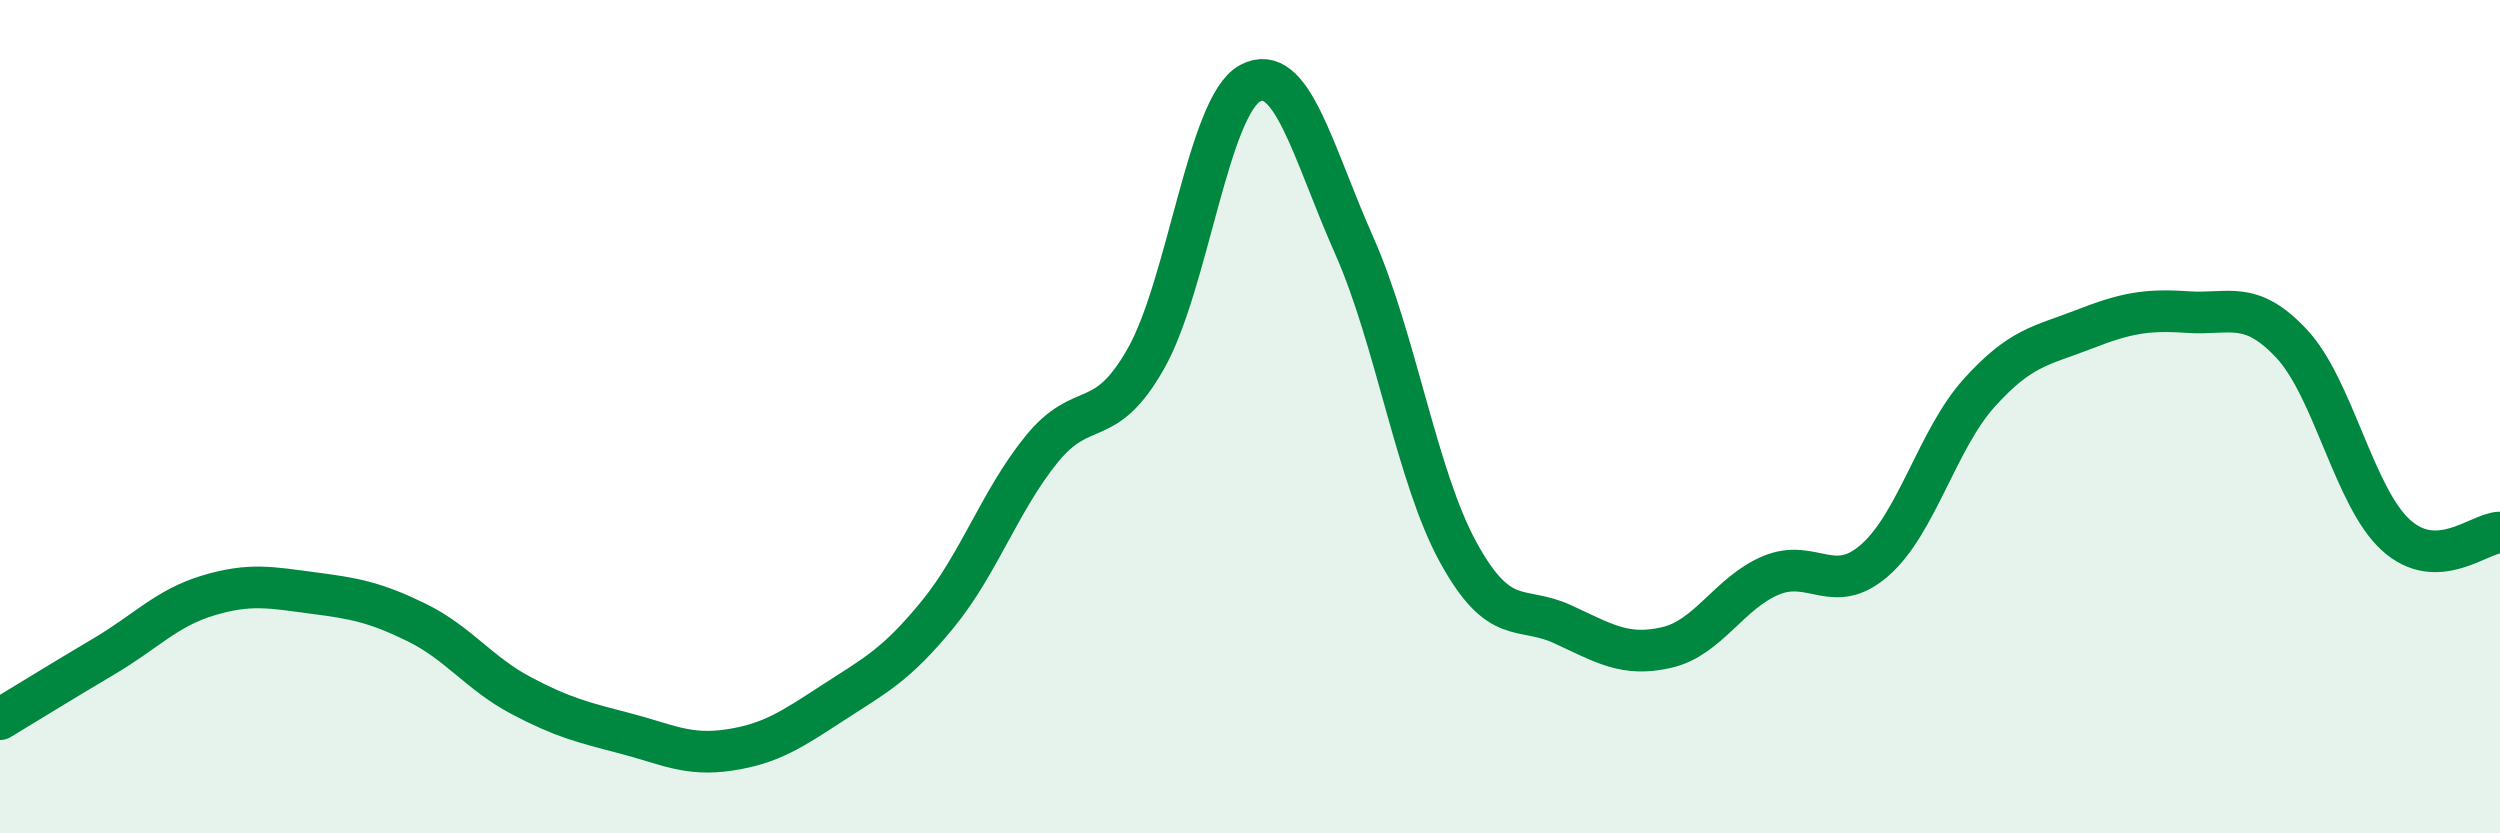
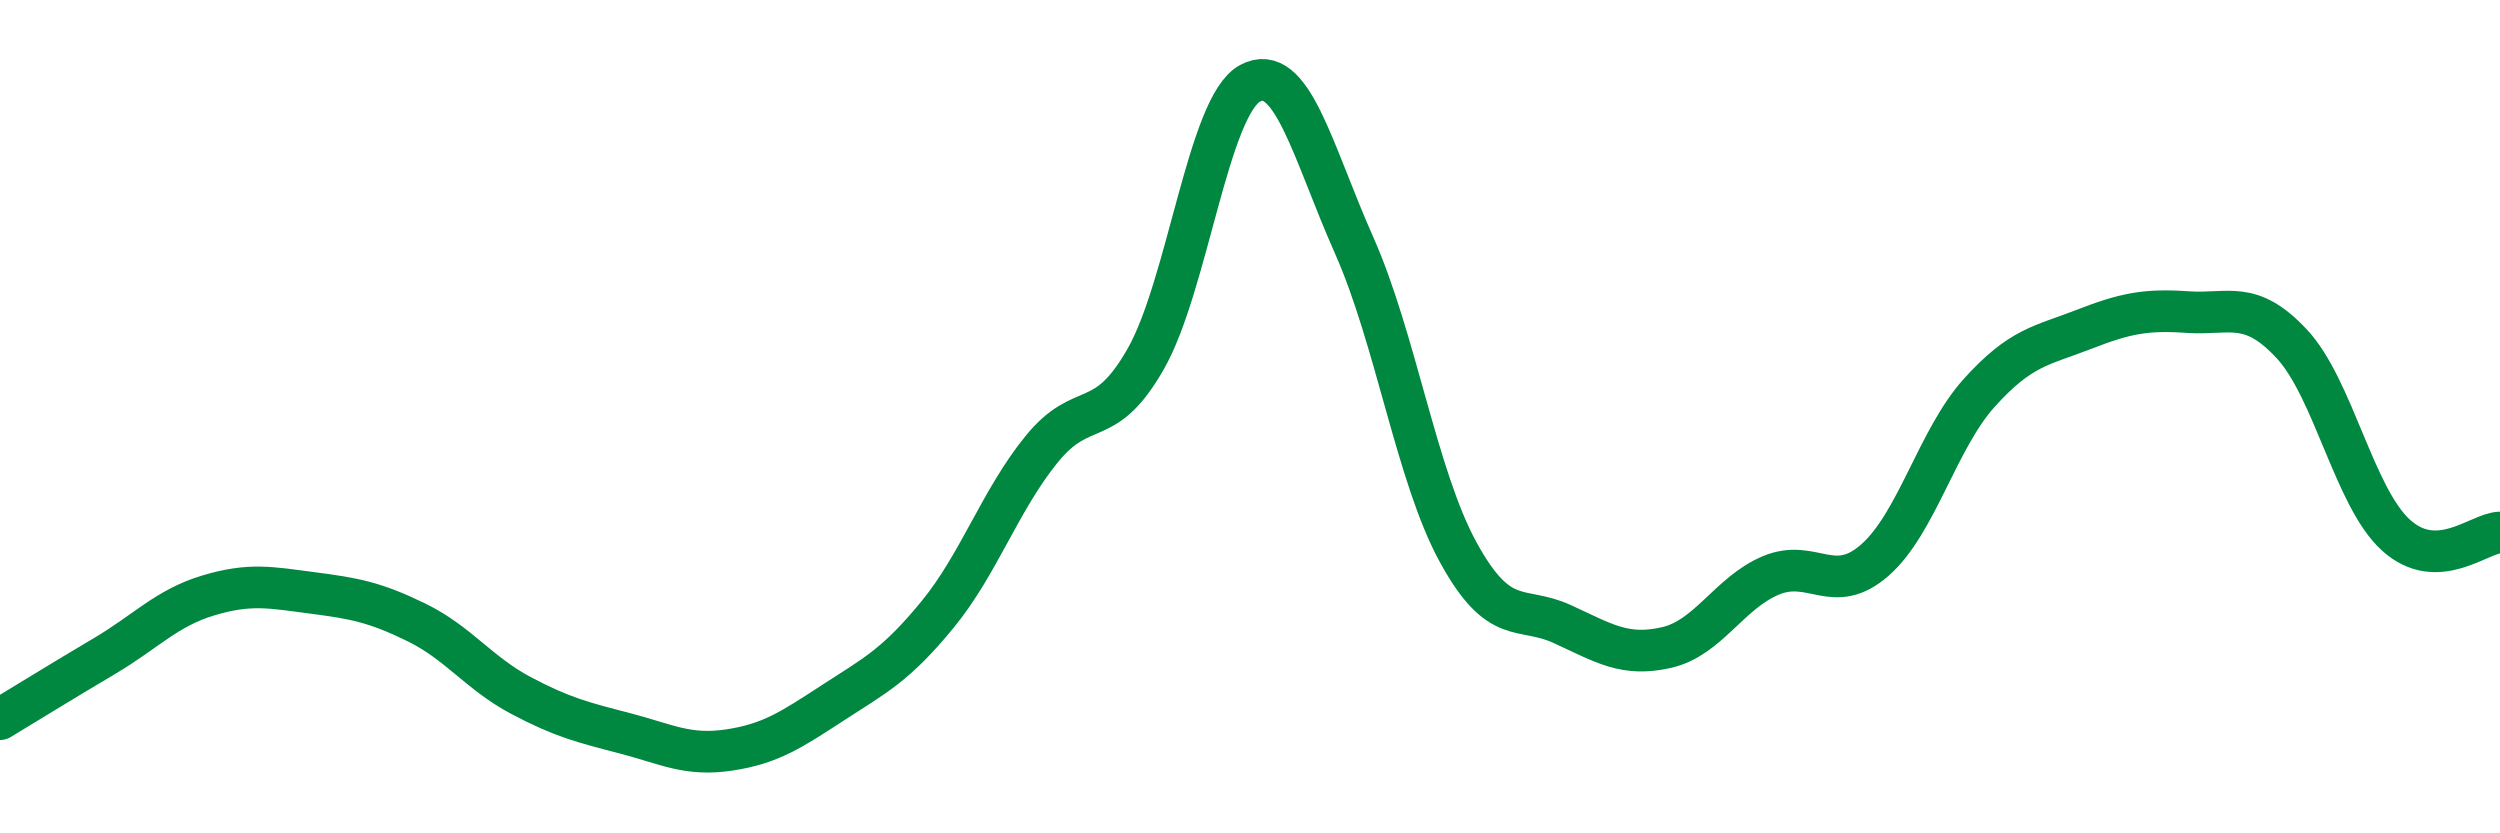
<svg xmlns="http://www.w3.org/2000/svg" width="60" height="20" viewBox="0 0 60 20">
-   <path d="M 0,17.26 C 0.5,16.96 1.5,16.34 2.5,15.75 C 3.5,15.16 4,14.59 5,14.29 C 6,13.99 6.5,14.1 7.5,14.23 C 8.5,14.36 9,14.45 10,14.94 C 11,15.43 11.5,16.16 12.5,16.69 C 13.5,17.22 14,17.34 15,17.6 C 16,17.86 16.5,18.15 17.5,18 C 18.5,17.85 19,17.51 20,16.86 C 21,16.21 21.5,15.97 22.5,14.75 C 23.5,13.53 24,12.01 25,10.78 C 26,9.55 26.5,10.37 27.5,8.61 C 28.5,6.85 29,2.54 30,2 C 31,1.46 31.5,3.64 32.5,5.89 C 33.5,8.14 34,11.44 35,13.26 C 36,15.08 36.5,14.52 37.5,14.98 C 38.5,15.44 39,15.77 40,15.54 C 41,15.31 41.5,14.23 42.5,13.81 C 43.5,13.39 44,14.32 45,13.44 C 46,12.56 46.5,10.54 47.5,9.43 C 48.5,8.32 49,8.3 50,7.91 C 51,7.52 51.5,7.42 52.5,7.49 C 53.5,7.56 54,7.18 55,8.25 C 56,9.32 56.5,11.93 57.5,12.84 C 58.5,13.75 59.5,12.79 60,12.78L60 20L0 20Z" fill="#008740" opacity="0.1" stroke-linecap="round" stroke-linejoin="round" />
  <path d="M 0,17.26 C 0.5,16.96 1.5,16.34 2.5,15.75 C 3.5,15.16 4,14.59 5,14.29 C 6,13.99 6.5,14.1 7.5,14.23 C 8.5,14.36 9,14.45 10,14.94 C 11,15.43 11.5,16.16 12.5,16.69 C 13.5,17.22 14,17.34 15,17.6 C 16,17.86 16.5,18.15 17.5,18 C 18.5,17.85 19,17.51 20,16.86 C 21,16.21 21.5,15.97 22.5,14.75 C 23.5,13.53 24,12.01 25,10.78 C 26,9.55 26.5,10.37 27.5,8.61 C 28.5,6.85 29,2.54 30,2 C 31,1.46 31.5,3.64 32.5,5.89 C 33.5,8.14 34,11.44 35,13.26 C 36,15.08 36.5,14.52 37.5,14.98 C 38.5,15.44 39,15.77 40,15.54 C 41,15.31 41.5,14.23 42.5,13.81 C 43.5,13.39 44,14.32 45,13.44 C 46,12.56 46.5,10.54 47.5,9.43 C 48.5,8.32 49,8.3 50,7.91 C 51,7.52 51.5,7.42 52.5,7.49 C 53.5,7.56 54,7.18 55,8.25 C 56,9.32 56.5,11.93 57.5,12.84 C 58.5,13.75 59.5,12.79 60,12.78" stroke="#008740" stroke-width="1" fill="none" stroke-linecap="round" stroke-linejoin="round" />
</svg>